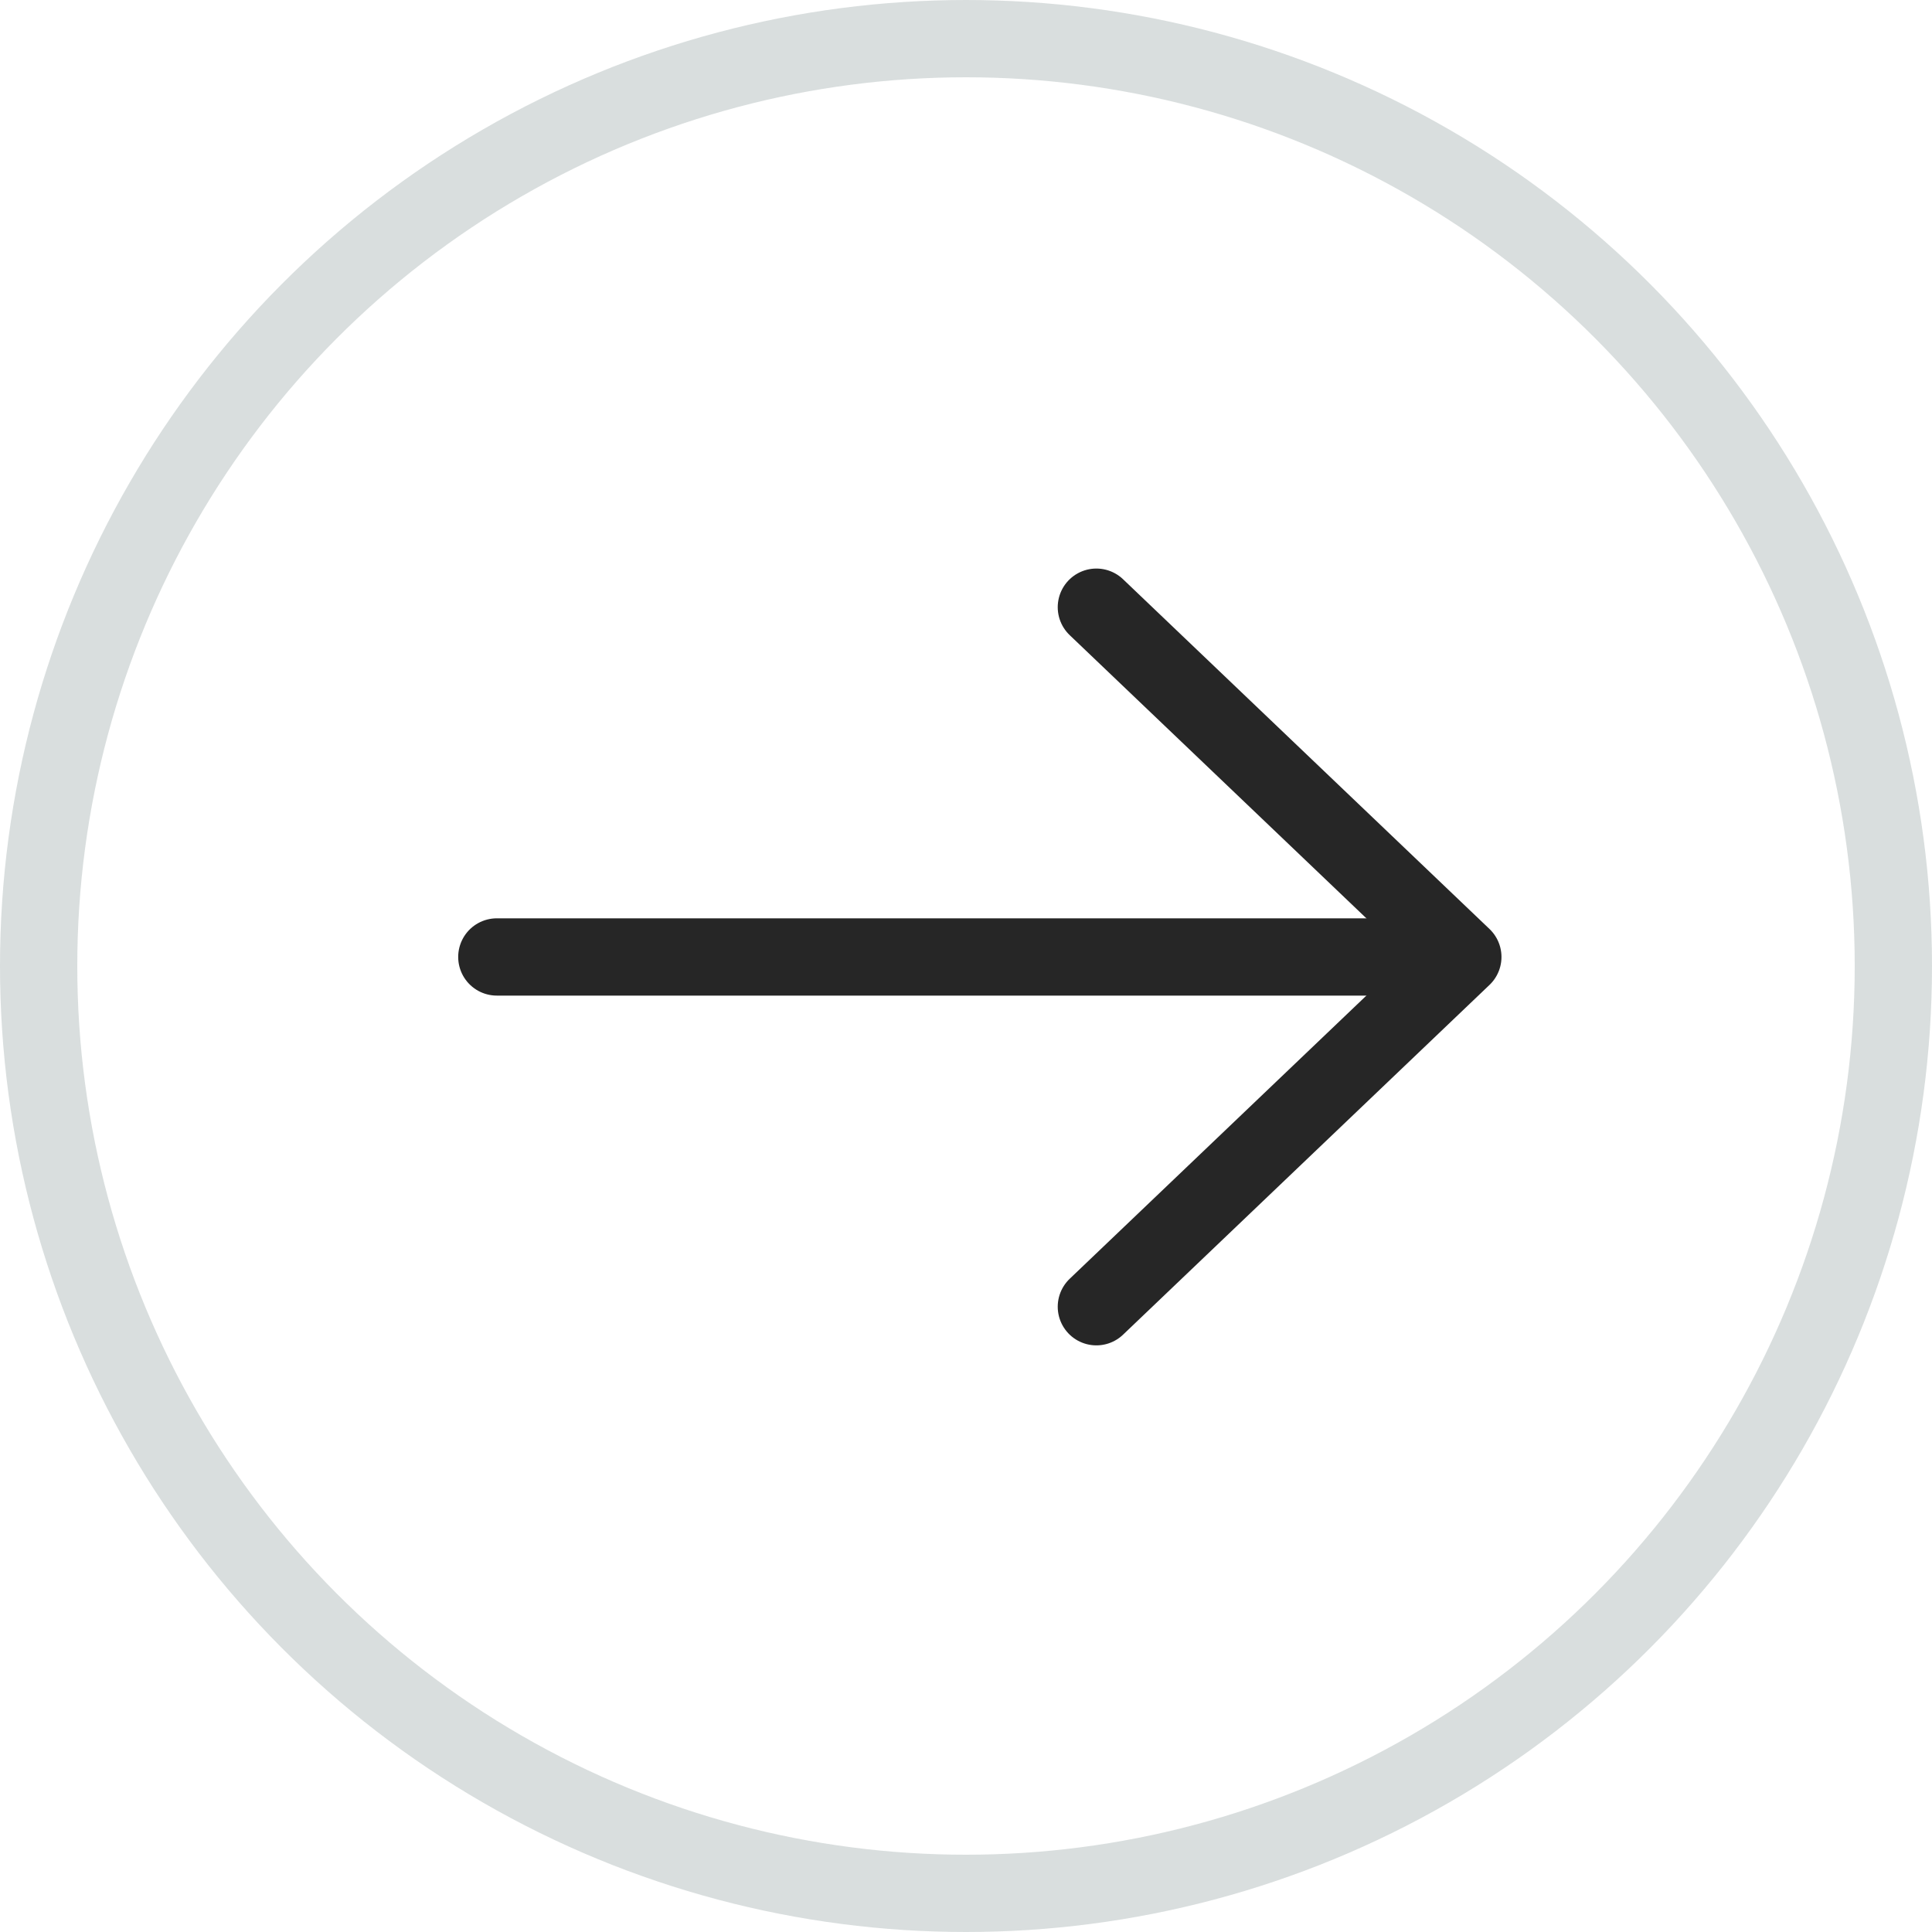
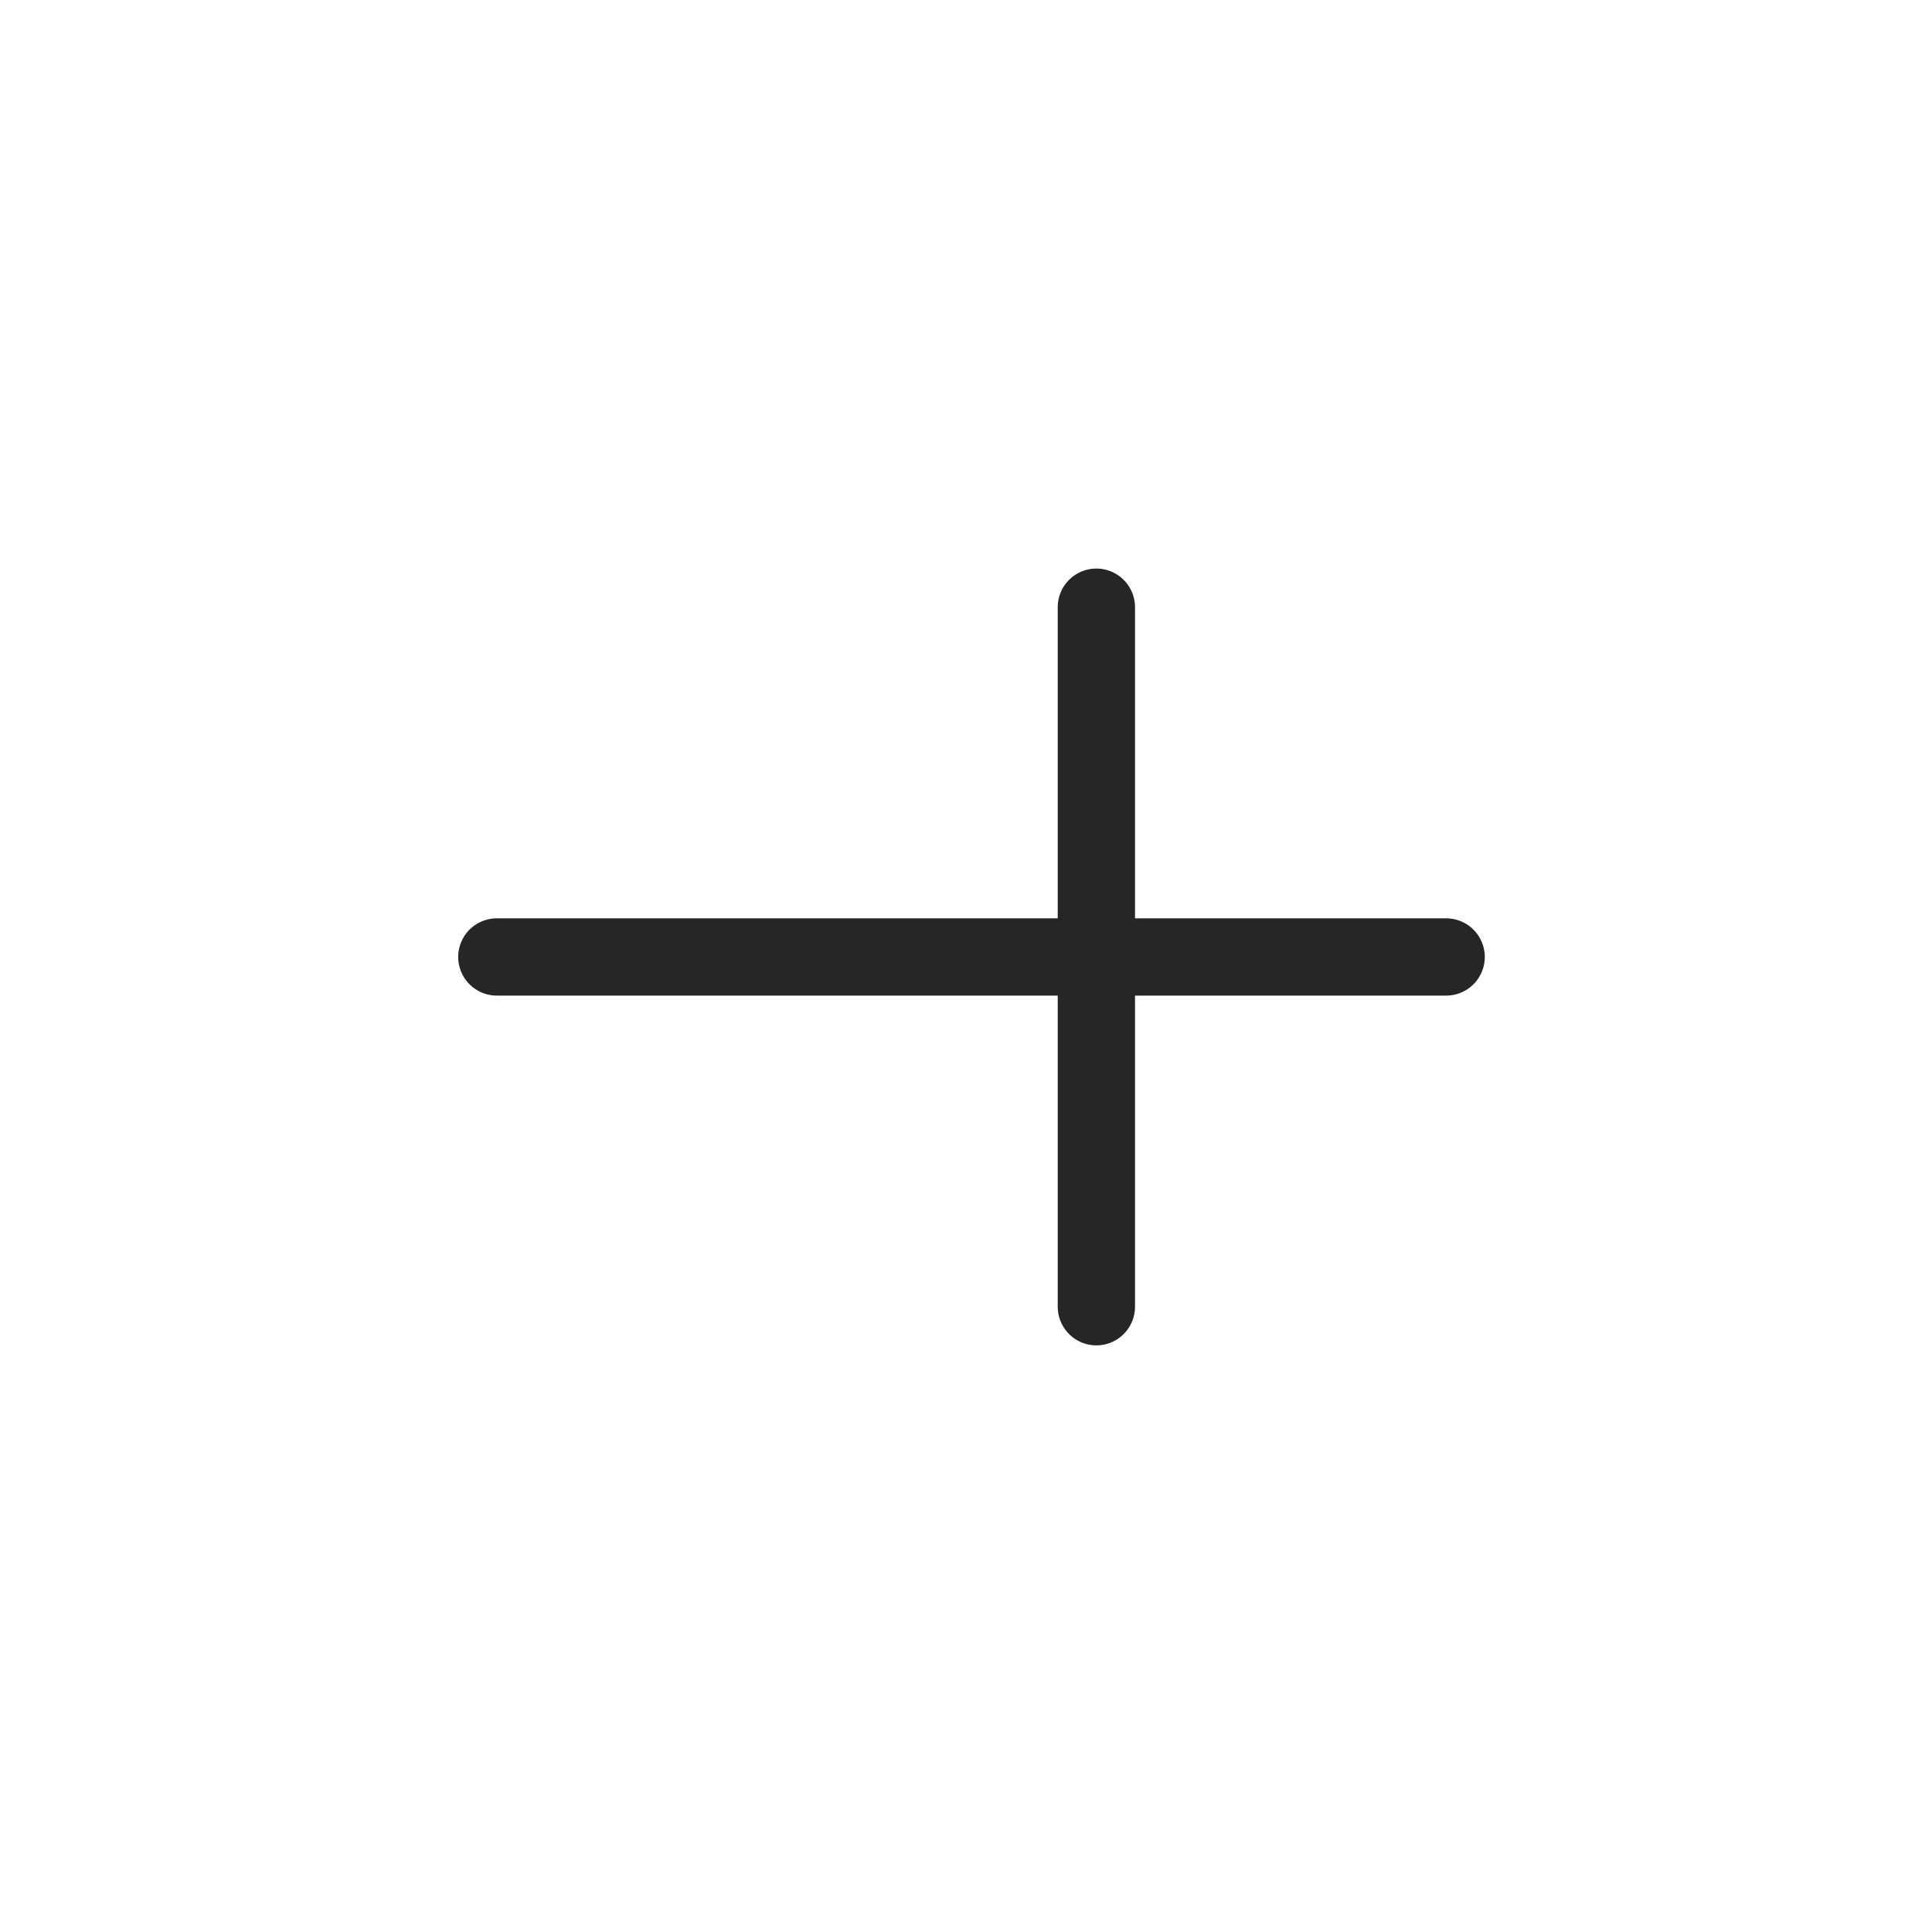
<svg xmlns="http://www.w3.org/2000/svg" width="25" height="25" viewBox="0 0 25 25" fill="none">
-   <circle cx="12.5" cy="12.5" r="12" stroke="#002626" stroke-opacity="0.149" />
-   <path d="M14.187 7.857L18.929 12.383L14.187 16.909" stroke="#262626" stroke-linecap="round" stroke-linejoin="round" />
+   <path d="M14.187 7.857L14.187 16.909" stroke="#262626" stroke-linecap="round" stroke-linejoin="round" />
  <path d="M18.713 12.383H6.429" stroke="#262626" stroke-linecap="round" stroke-linejoin="round" />
</svg>